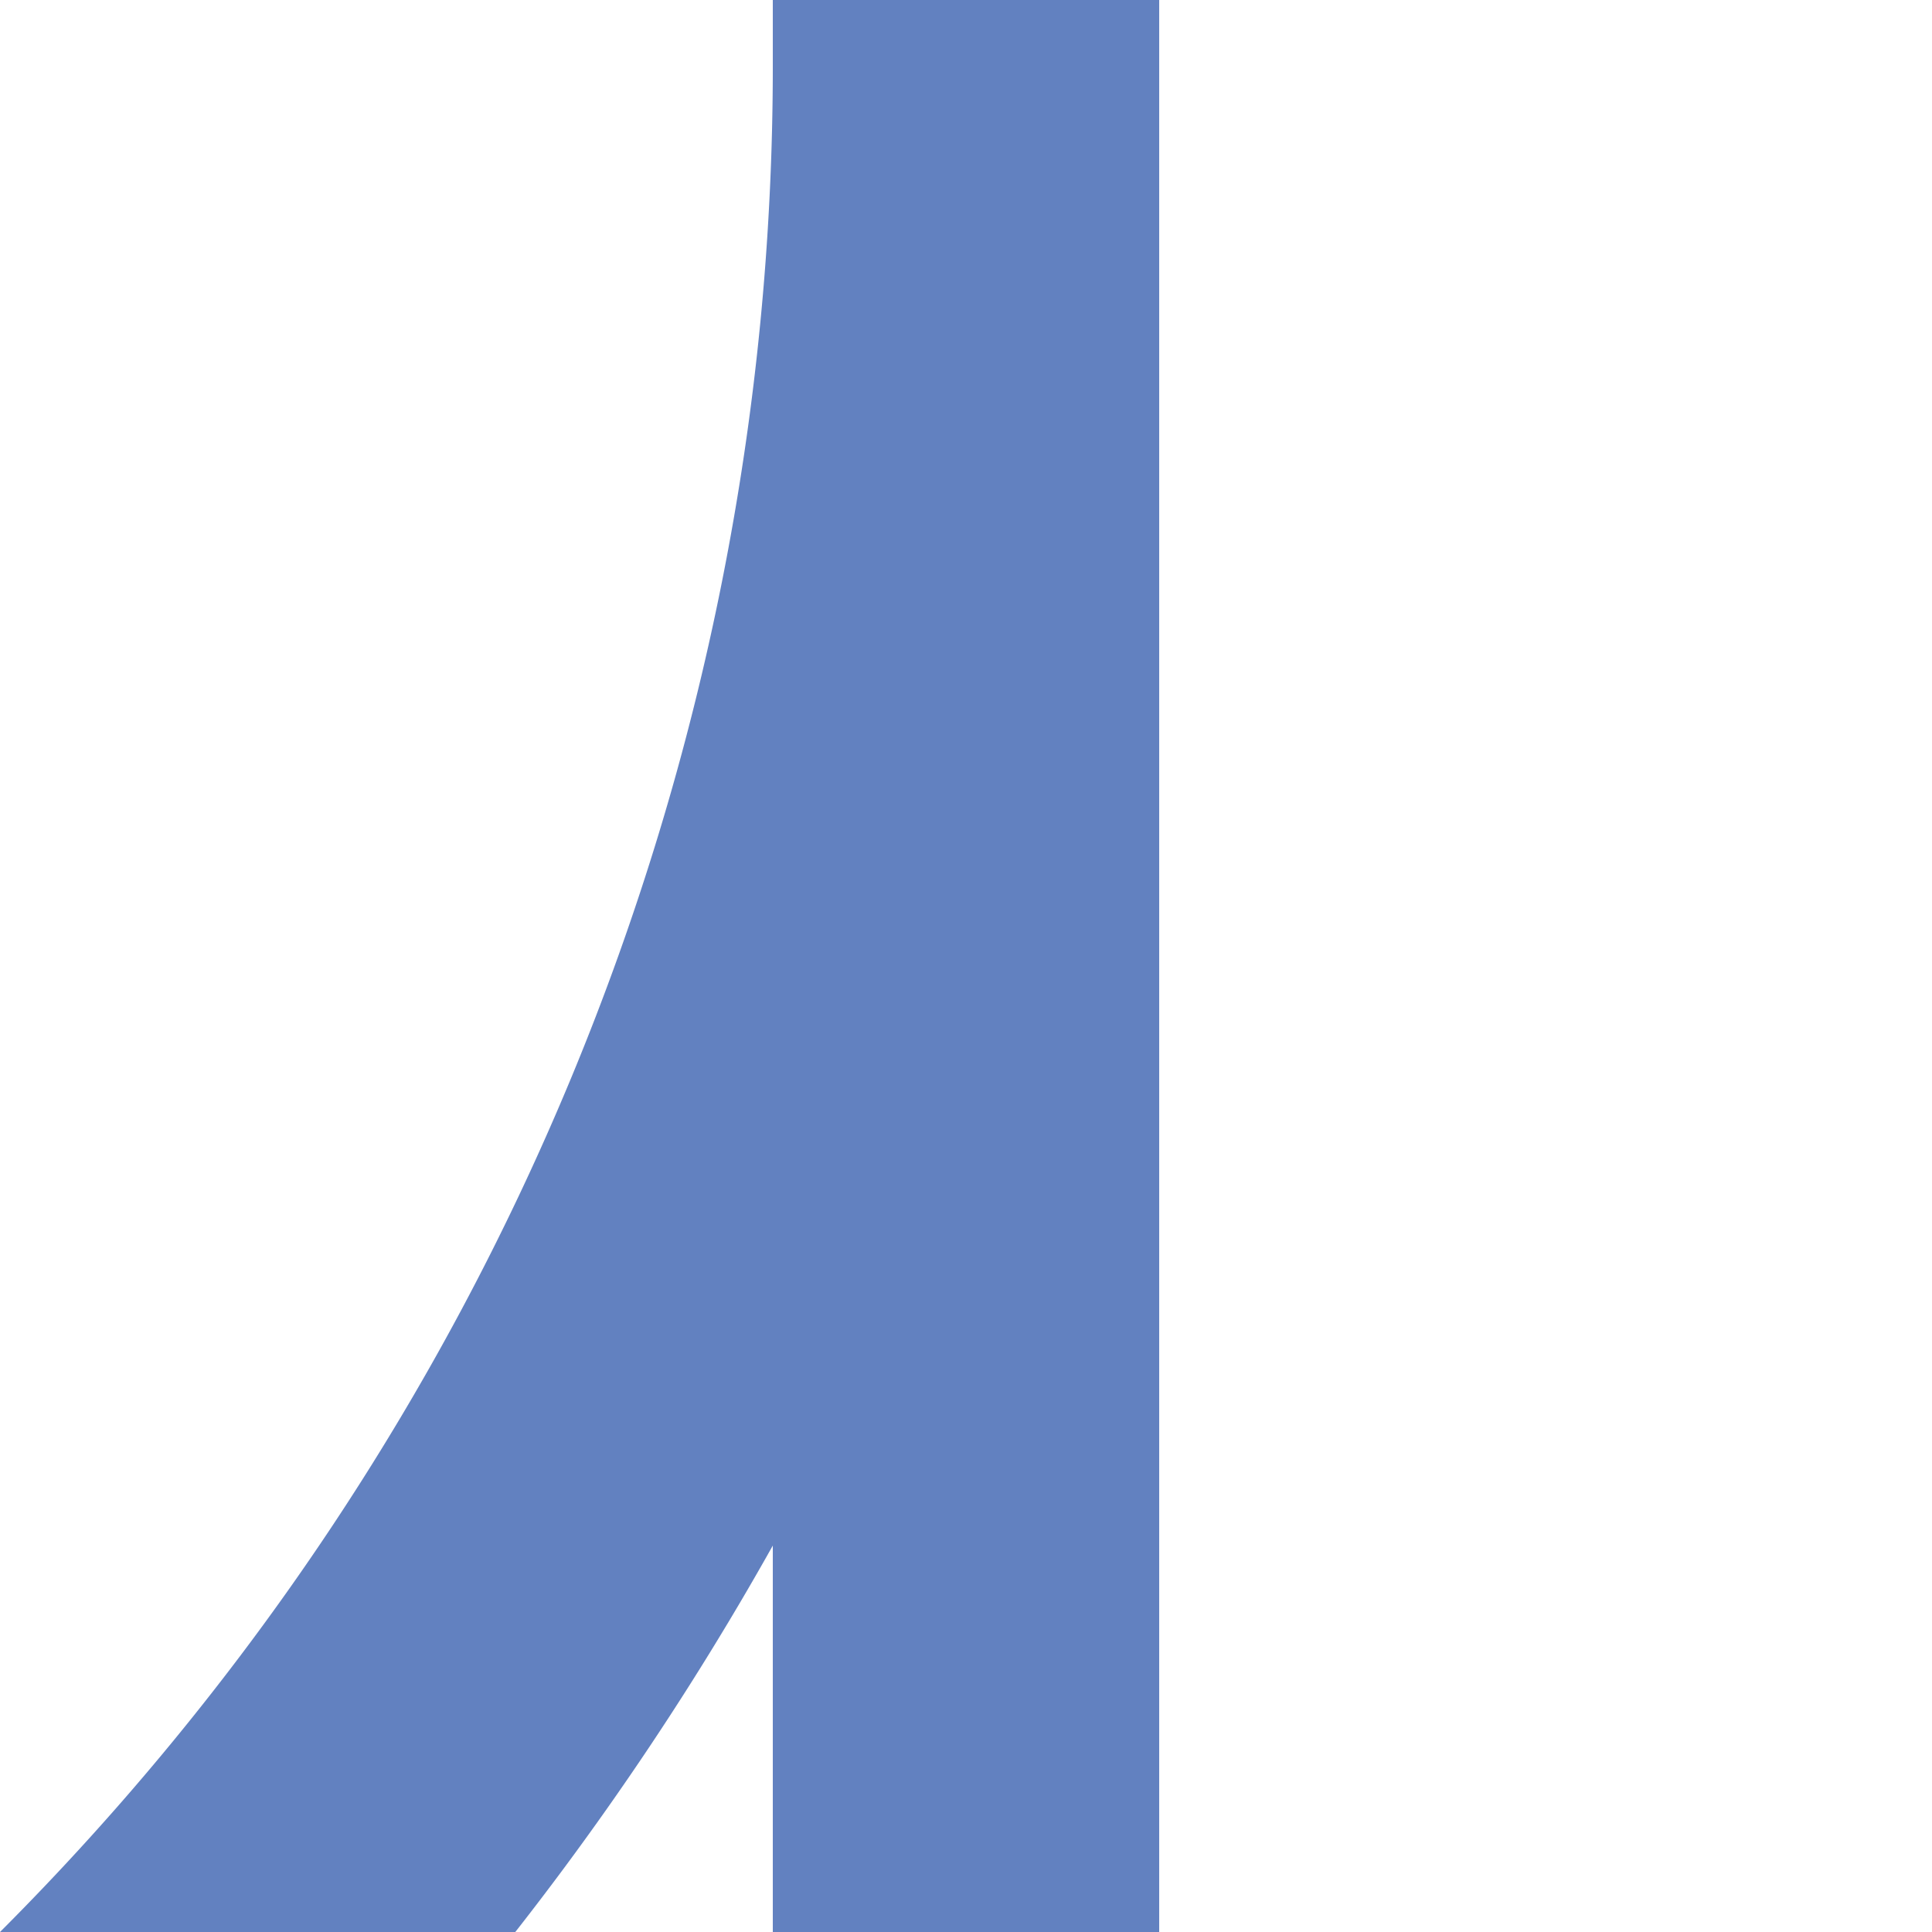
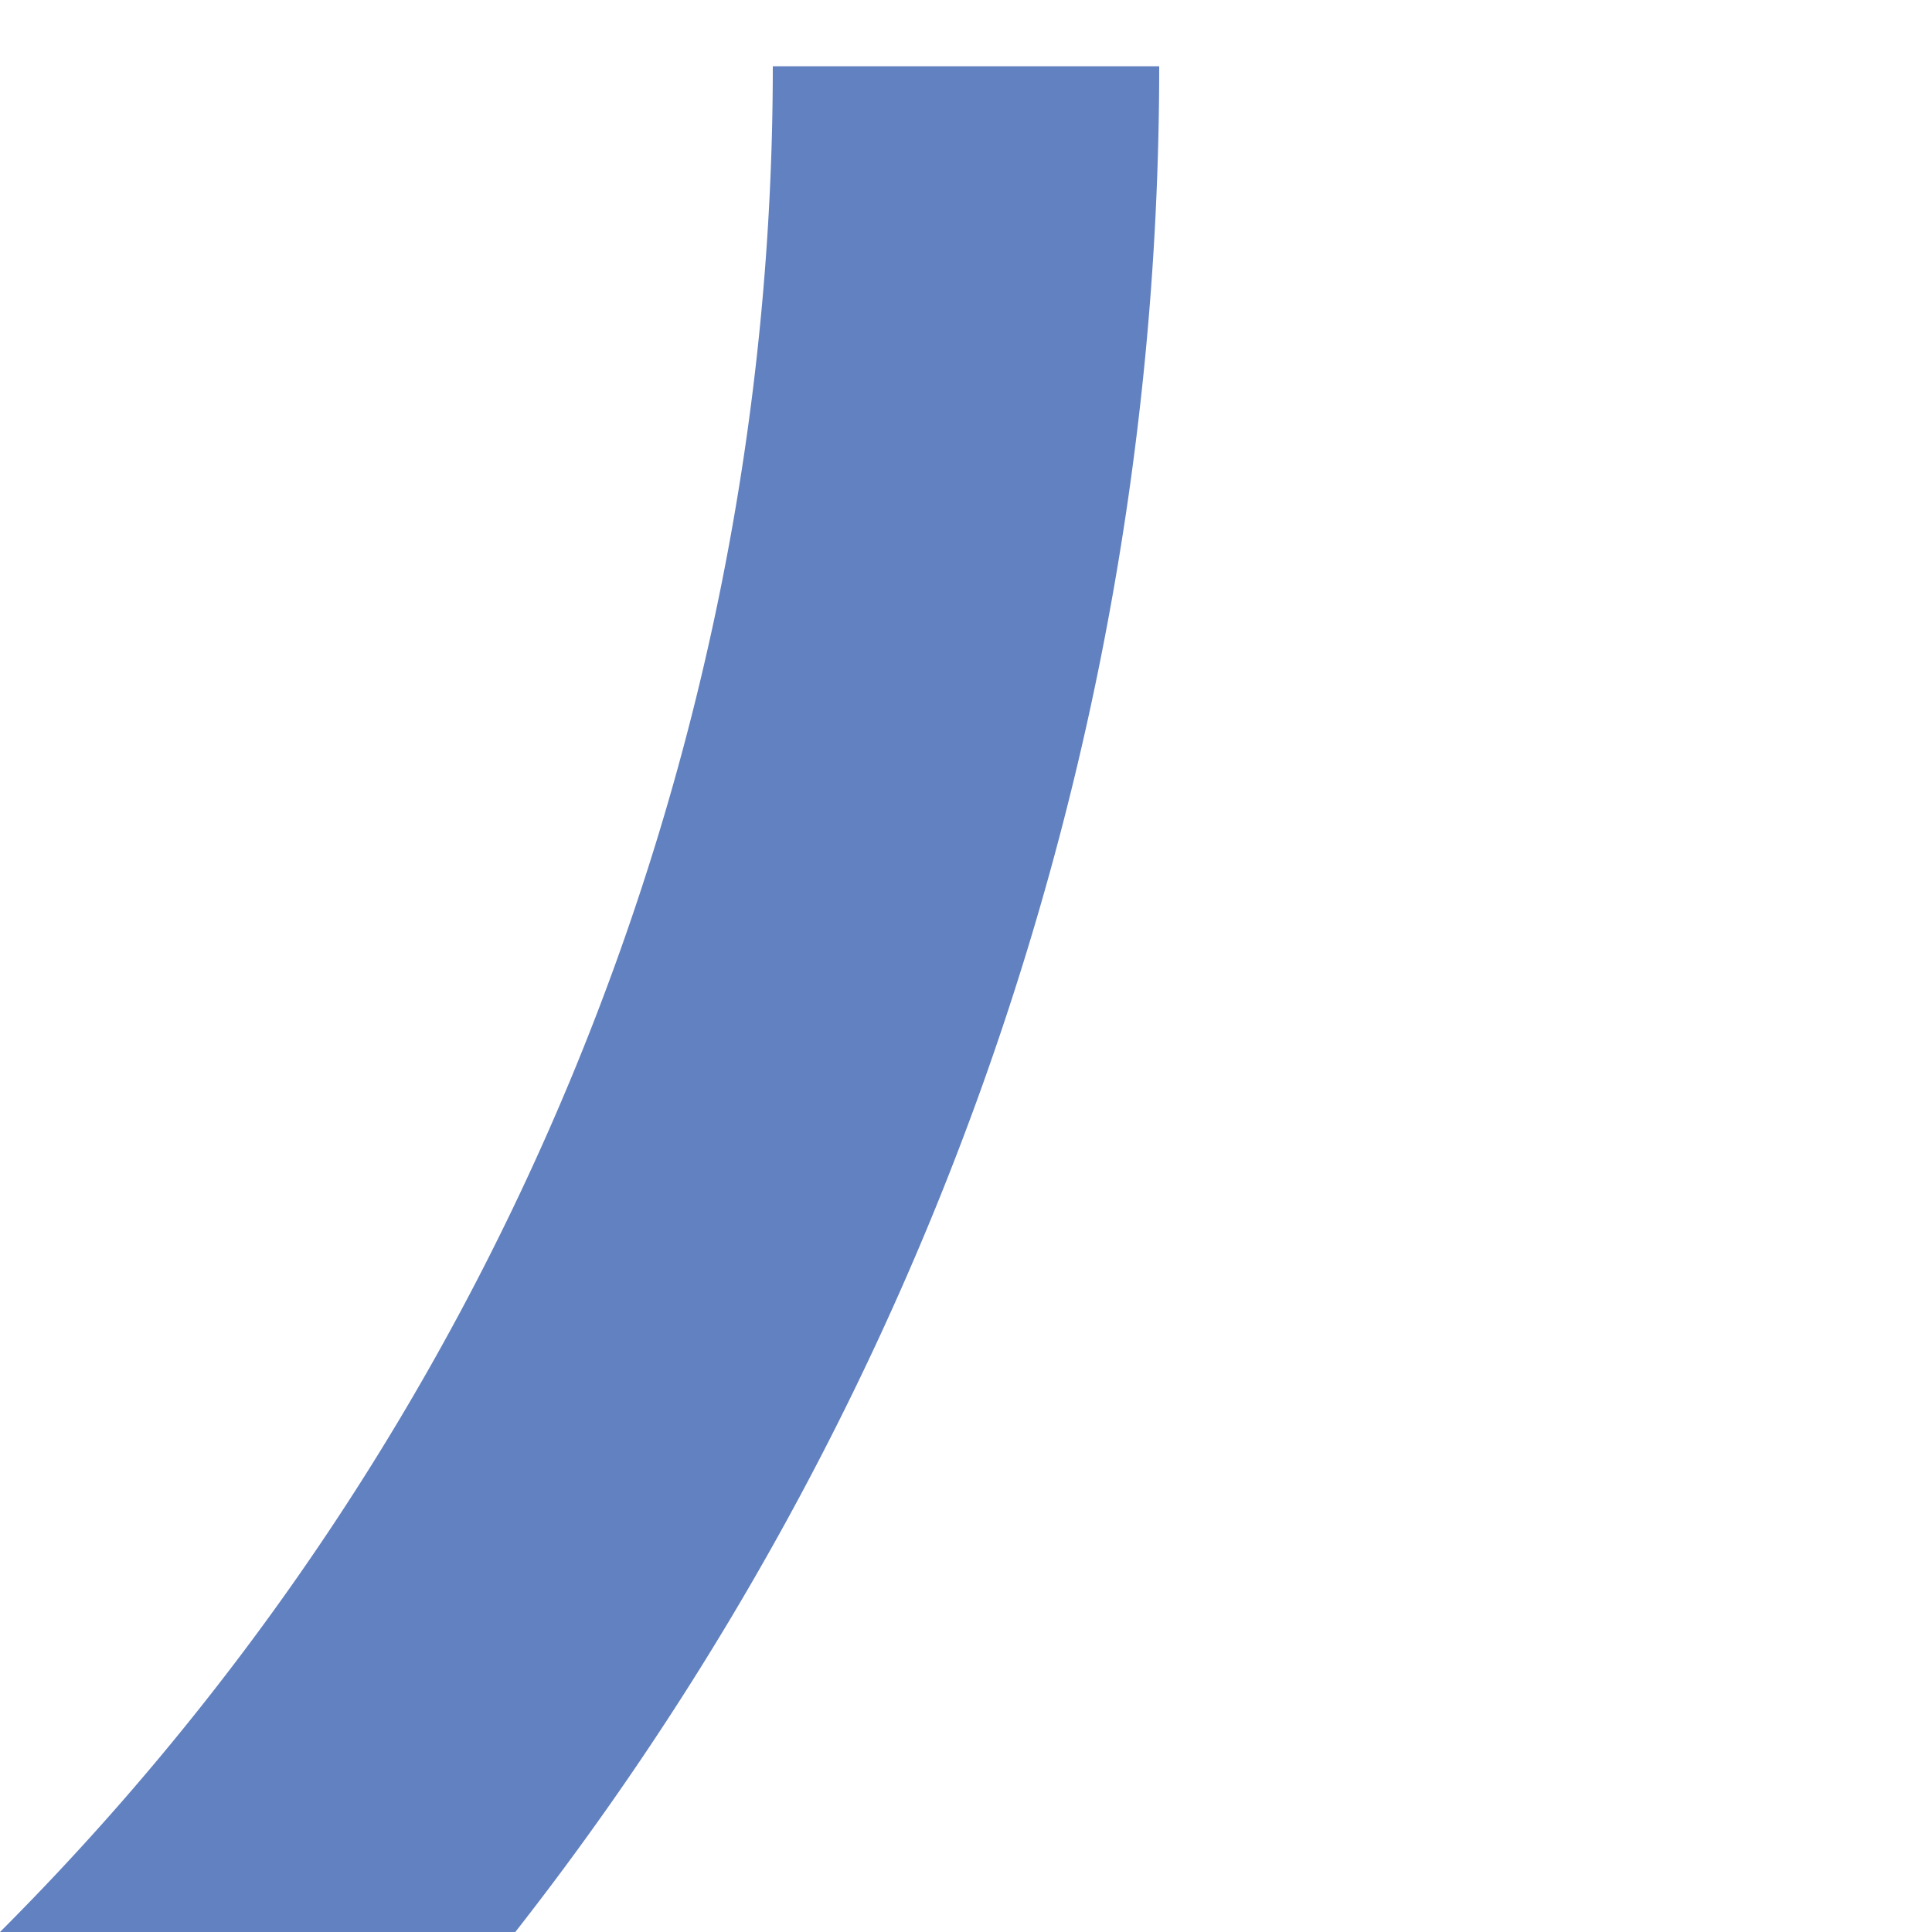
<svg xmlns="http://www.w3.org/2000/svg" width="500" height="500">
  <title>uexkABZg3</title>
-   <path stroke="#6281C0" d="M -482.84,750 A 732.84,732.84 0 0 0 250,17.16 V 0 500" stroke-width="100" fill="none" />
+   <path stroke="#6281C0" d="M -482.84,750 A 732.84,732.84 0 0 0 250,17.16 " stroke-width="100" fill="none" />
</svg>